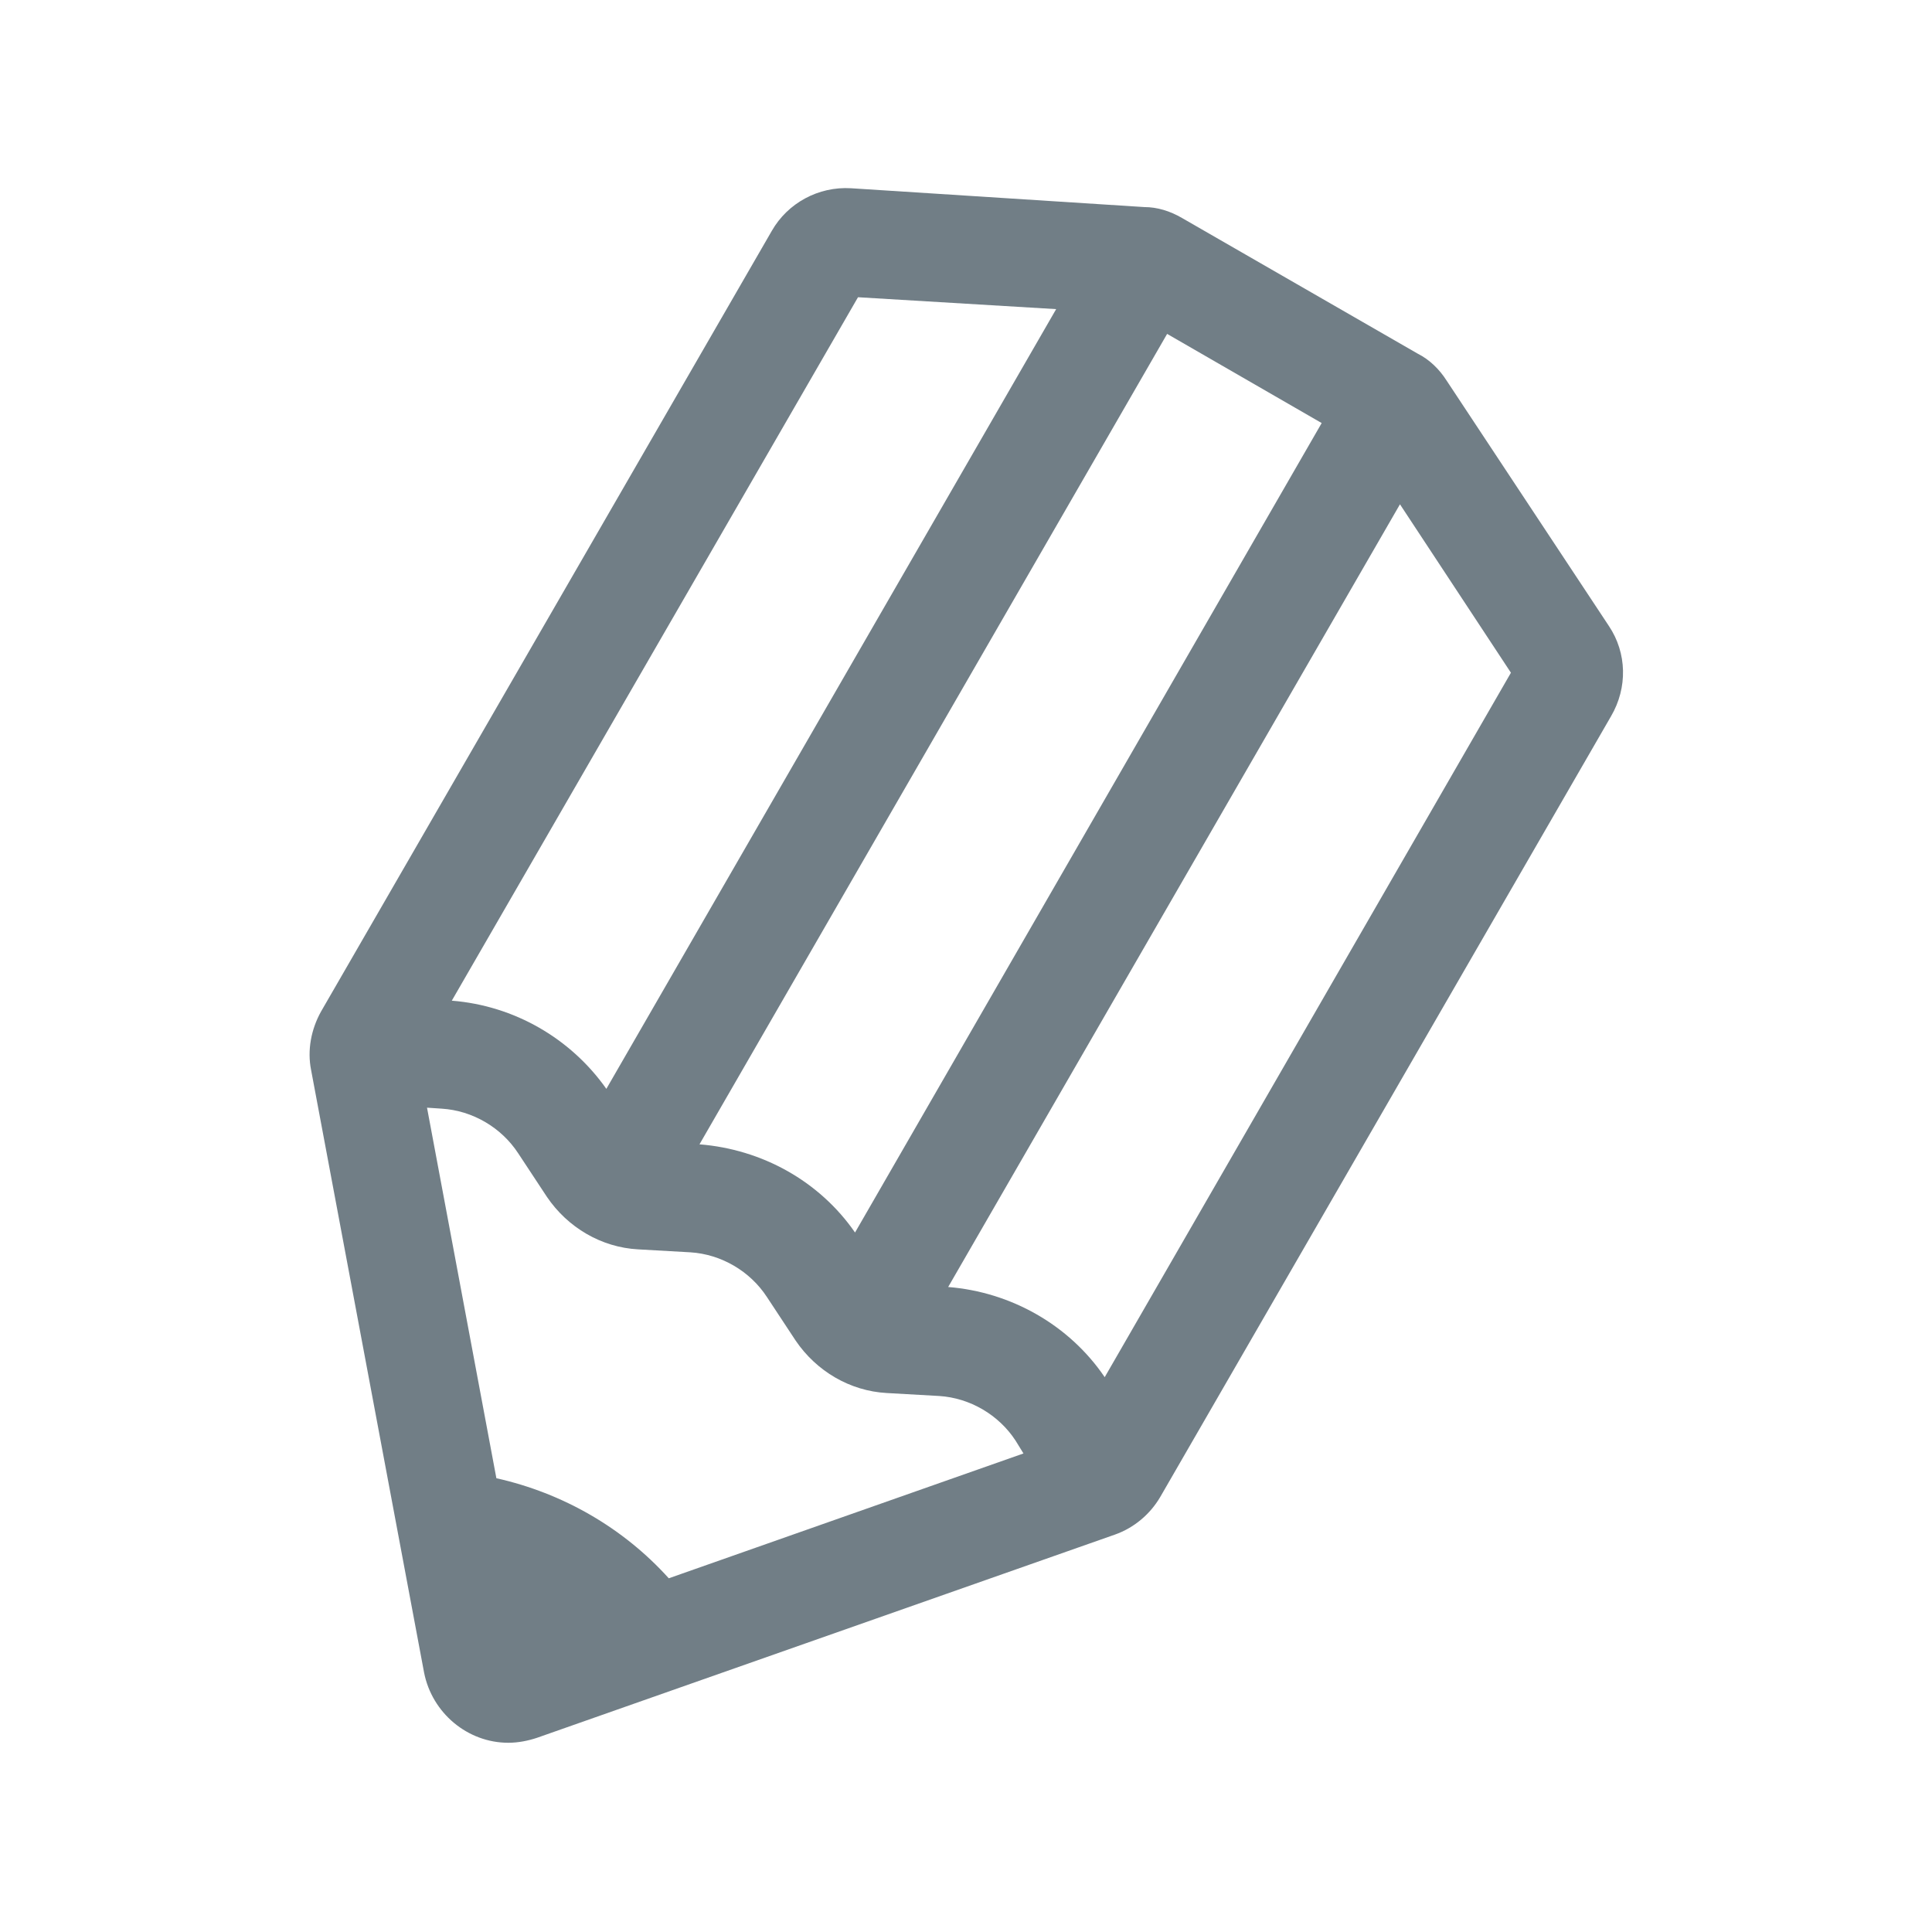
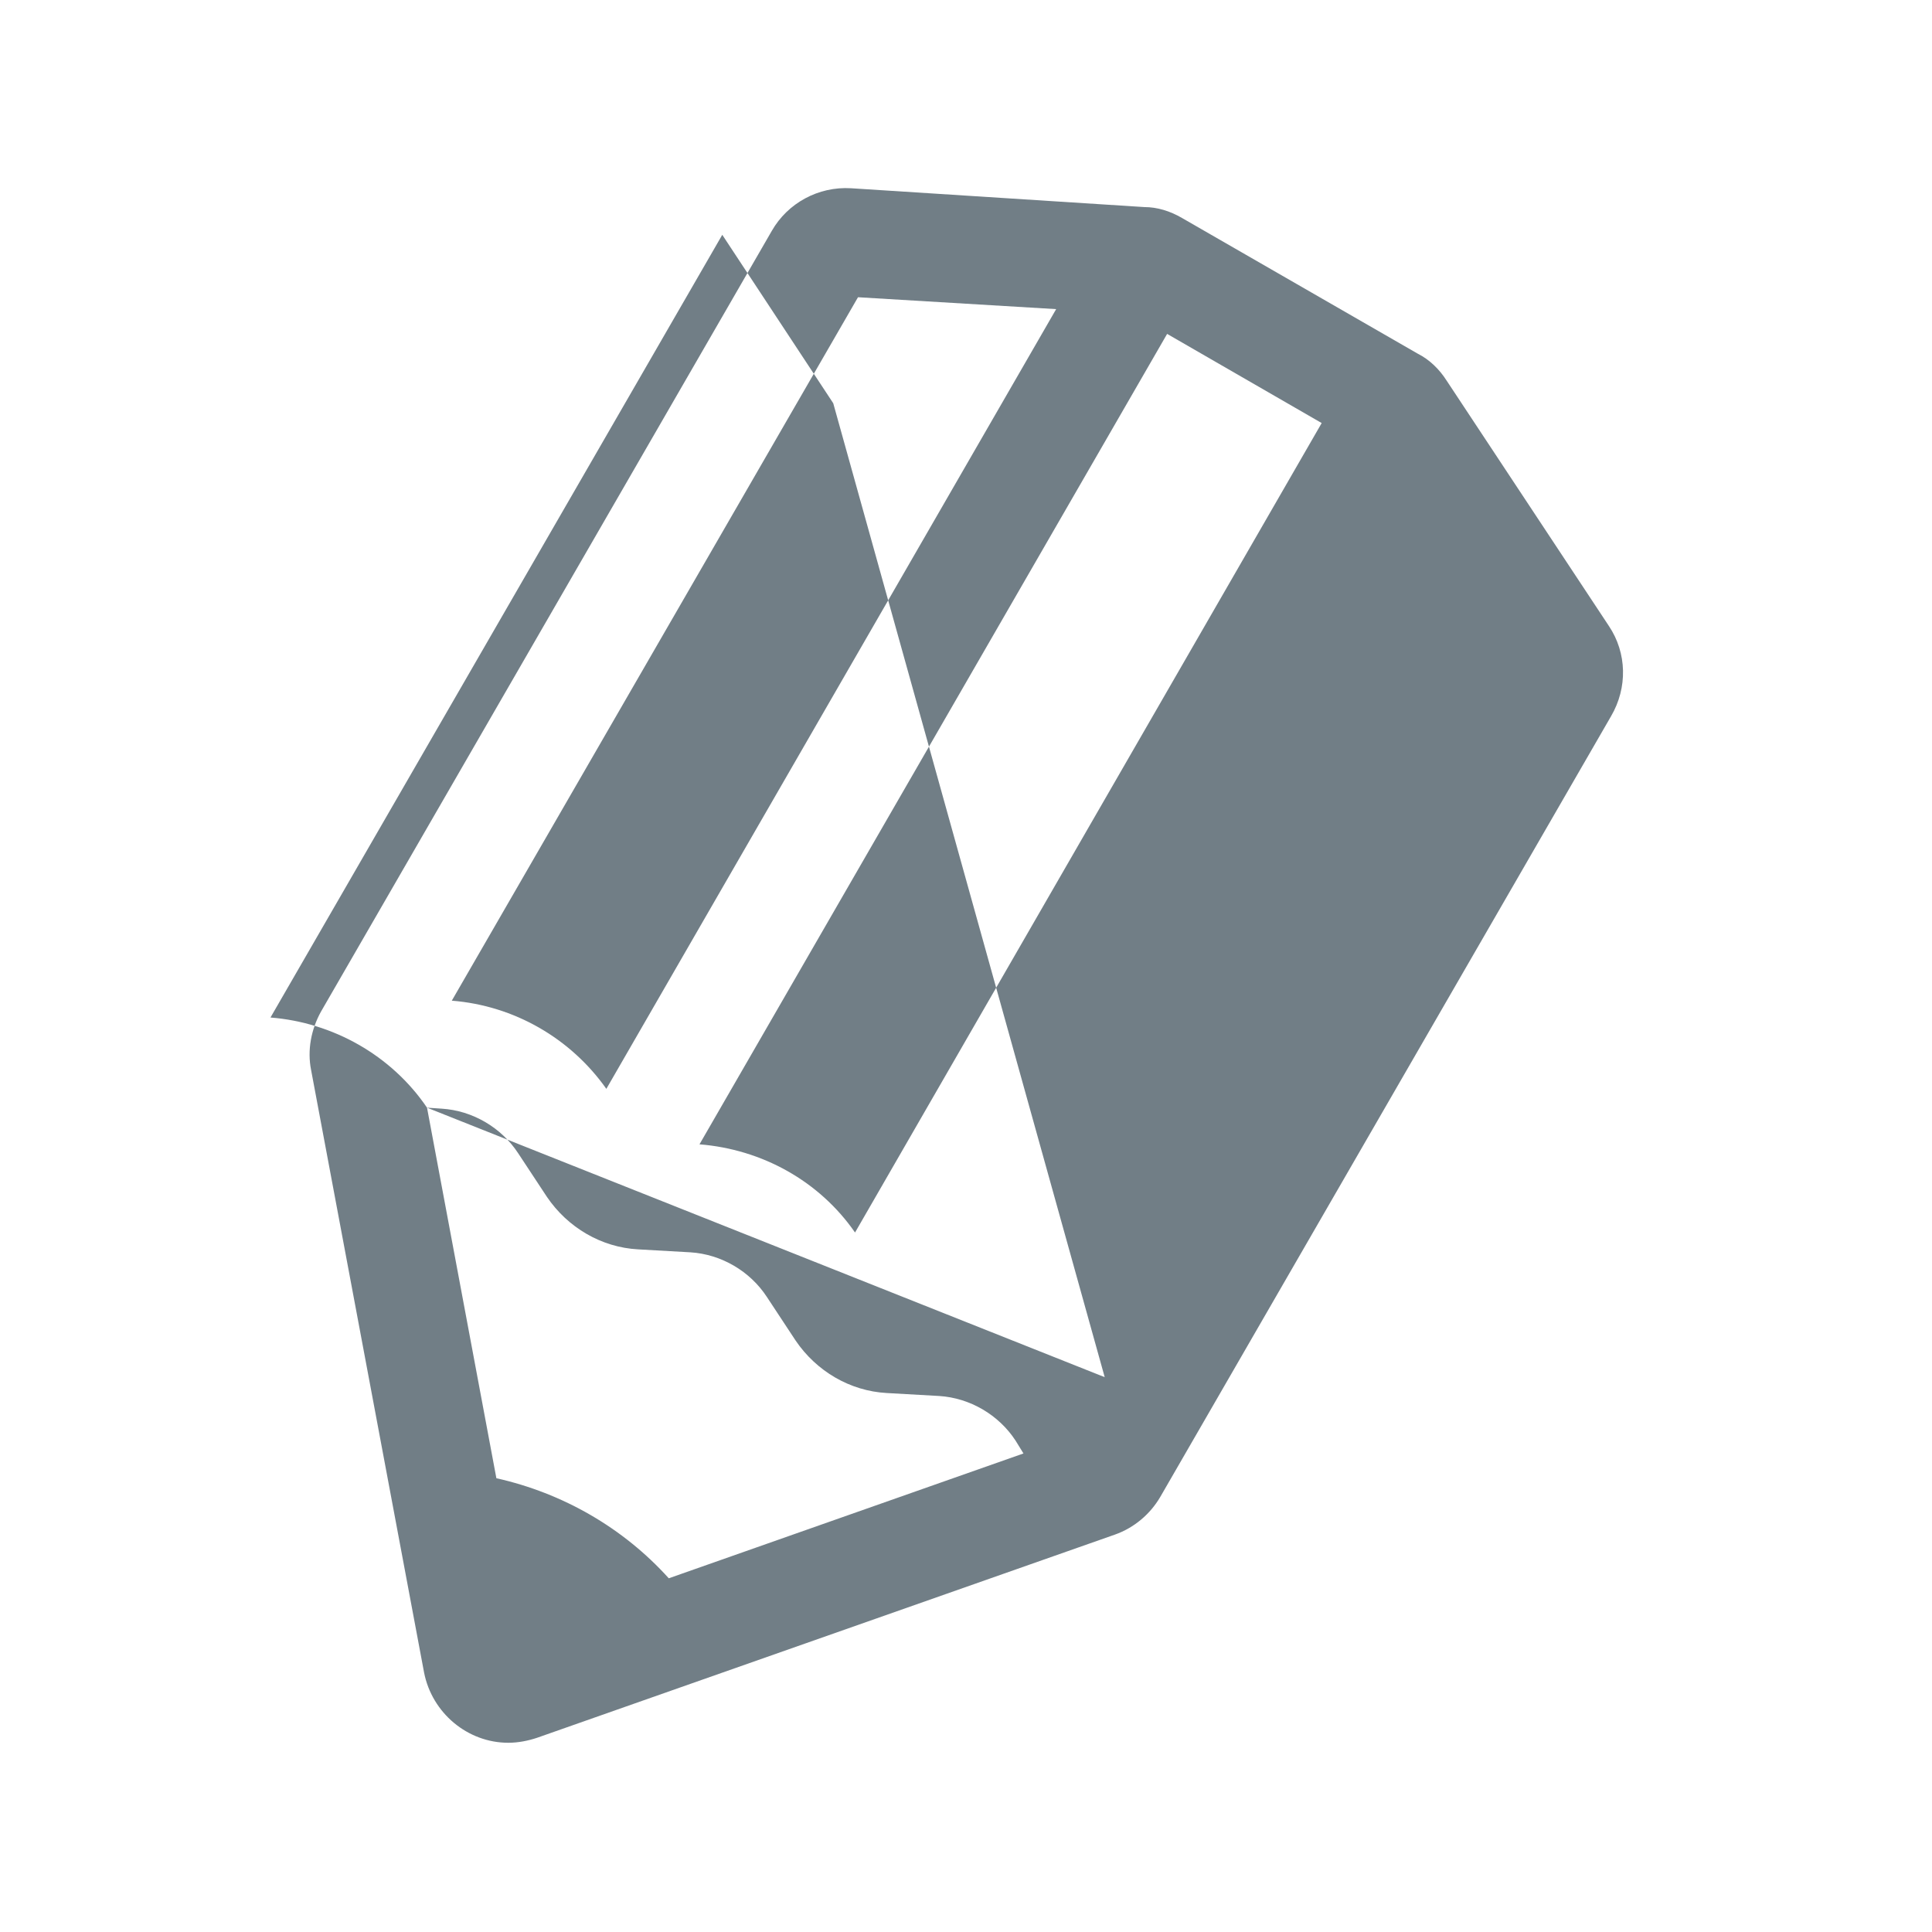
<svg xmlns="http://www.w3.org/2000/svg" version="1.1" id="Livello_1" x="0px" y="0px" viewBox="0 0 195 195" style="enable-background:new 0 0 195 195;" xml:space="preserve">
  <style type="text/css">
	.st0{fill:#717E86;}
</style>
-   <path class="st0" d="M162.4,63.2L146,38.4c-0.7-1.1-1.7-2.1-2.9-2.7l-23.8-13.7c-1.2-0.7-2.5-1.1-3.8-1.1L85.9,19  c-3.3-0.2-6.4,1.5-8,4.3l-45.5,78.8c-1,1.8-1.4,3.9-1,5.9l11.4,60.8c0.8,4.1,4.4,7.1,8.5,7.1c1,0,2-0.2,2.9-0.5l58.3-20.5  c2-0.7,3.6-2.1,4.6-3.8l45.5-78.8C164.3,69.4,164.2,65.9,162.4,63.2 M86.3,124.4c-3.6-5.2-9.4-8.4-15.7-8.9l47.2-81.8l15.6,9  L86.3,124.4z M86.6,30l20,1.2l-45.4,78.7c-3.6-5.1-9.3-8.4-15.6-8.9L86.6,30z M43.1,111.8l1.5,0.1c3.1,0.2,6,1.9,7.7,4.5l2.9,4.4  c2.1,3.1,5.5,5.1,9.2,5.3l5.3,0.3c3.1,0.2,6,1.9,7.7,4.5l2.9,4.4c2.1,3.1,5.5,5.1,9.2,5.3l5.3,0.3c3.1,0.2,6,1.9,7.7,4.5l0.8,1.3  l-35.8,12.6c-4.6-5.1-10.7-8.6-17.4-10.1L43.1,111.8z M111.5,139c-3.6-5.3-9.5-8.6-15.8-9.1l45.6-79l11.2,17L111.5,139z" />
+   <path class="st0" d="M162.4,63.2L146,38.4c-0.7-1.1-1.7-2.1-2.9-2.7l-23.8-13.7c-1.2-0.7-2.5-1.1-3.8-1.1L85.9,19  c-3.3-0.2-6.4,1.5-8,4.3l-45.5,78.8c-1,1.8-1.4,3.9-1,5.9l11.4,60.8c0.8,4.1,4.4,7.1,8.5,7.1c1,0,2-0.2,2.9-0.5l58.3-20.5  c2-0.7,3.6-2.1,4.6-3.8l45.5-78.8C164.3,69.4,164.2,65.9,162.4,63.2 M86.3,124.4c-3.6-5.2-9.4-8.4-15.7-8.9l47.2-81.8l15.6,9  L86.3,124.4z M86.6,30l20,1.2l-45.4,78.7c-3.6-5.1-9.3-8.4-15.6-8.9L86.6,30z M43.1,111.8l1.5,0.1c3.1,0.2,6,1.9,7.7,4.5l2.9,4.4  c2.1,3.1,5.5,5.1,9.2,5.3l5.3,0.3c3.1,0.2,6,1.9,7.7,4.5l2.9,4.4c2.1,3.1,5.5,5.1,9.2,5.3l5.3,0.3c3.1,0.2,6,1.9,7.7,4.5l0.8,1.3  l-35.8,12.6c-4.6-5.1-10.7-8.6-17.4-10.1L43.1,111.8z c-3.6-5.3-9.5-8.6-15.8-9.1l45.6-79l11.2,17L111.5,139z" />
</svg>